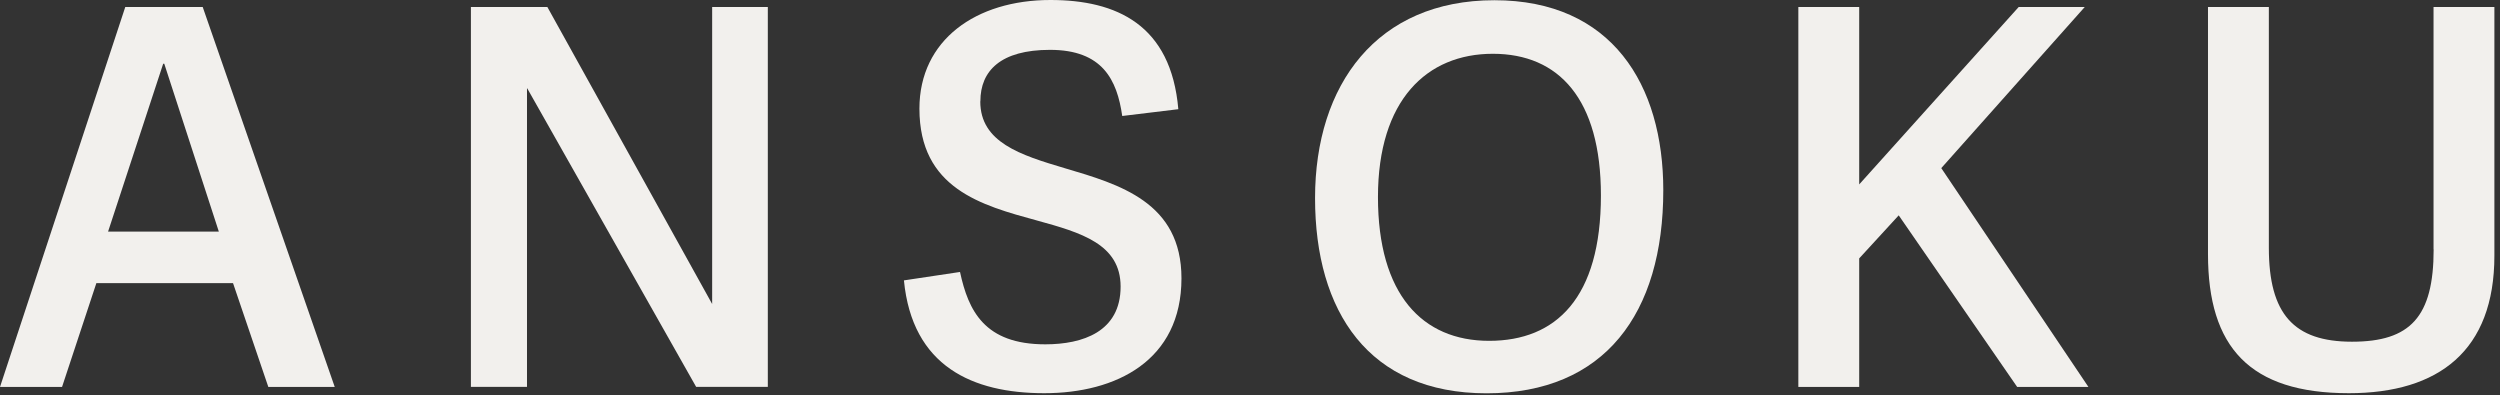
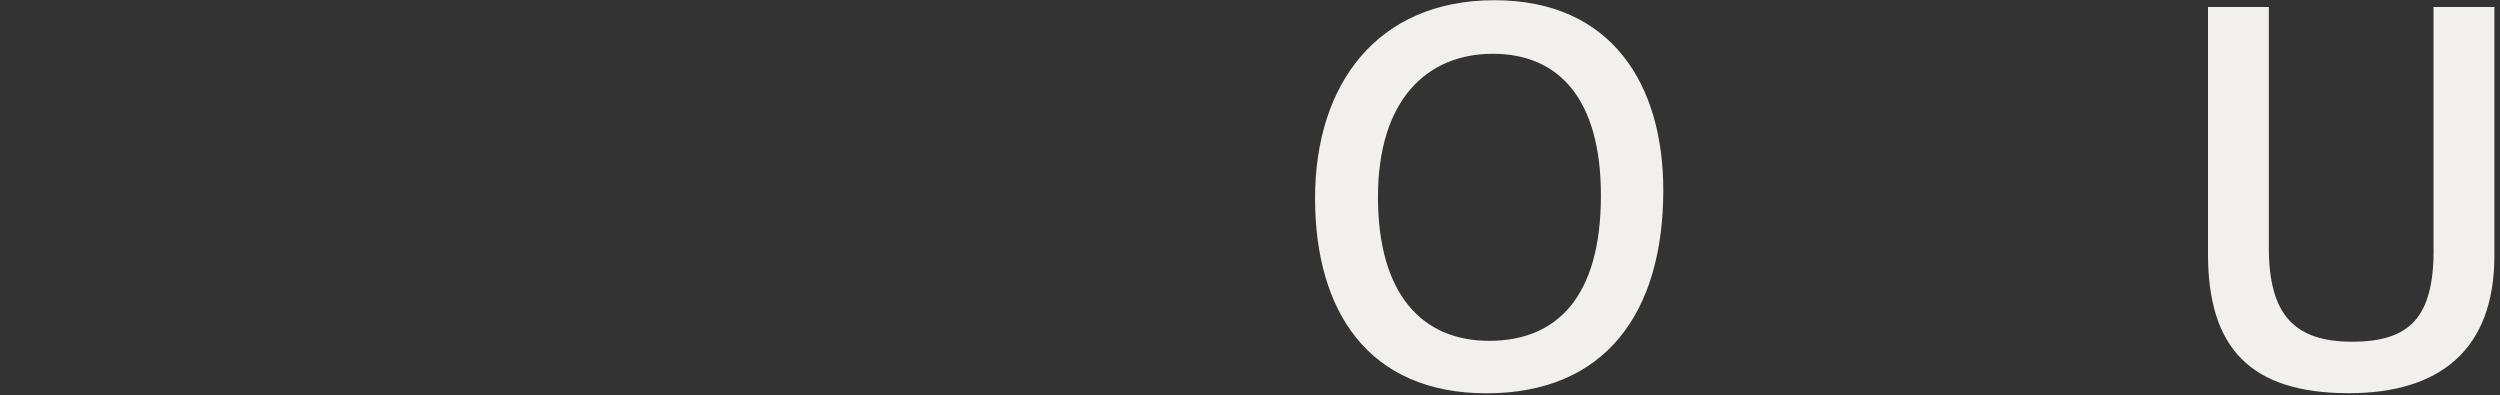
<svg xmlns="http://www.w3.org/2000/svg" width="234" height="37" viewBox="0 0 234 37" fill="none">
  <rect x="0" y="0" width="234" height="37" fill="#333333" stroke="none" />
-   <path d="M31.338 36.219H25.115L21.811 26.5H9.02L5.807 36.219H0L11.726 0.655H18.973L31.328 36.209L31.338 36.219ZM15.274 5.965L10.115 21.68H20.483L15.375 5.965H15.274Z" fill="#F2F0ED" />
-   <path d="M49.327 8.267V36.209H44.077V0.655H51.233L66.658 28.454V0.655H71.868V36.209H65.158L49.347 8.267H49.327Z" fill="#F2F0ED" />
-   <path d="M91.754 9.495C91.754 13.321 95.504 14.508 99.639 15.736C104.798 17.261 110.585 18.928 110.585 26.049C110.585 33.764 104.453 36.803 97.743 36.803C91.034 36.803 85.389 34.296 84.608 26.244L89.858 25.456C90.639 29.088 92.149 32.229 97.835 32.229C101.341 32.229 104.889 31.053 104.889 26.827C104.889 22.847 101.189 21.773 97.054 20.637C91.845 19.215 86.058 17.639 86.058 10.17C86.058 3.735 91.358 0 98.321 0C104.504 0 109.612 2.312 110.291 10.221L105.041 10.856C104.554 7.469 103.196 4.666 98.281 4.666C93.659 4.666 91.764 6.63 91.764 9.474L91.754 9.495Z" fill="#F2F0ED" />
  <path d="M123.089 18.54C123.089 7.929 128.876 0.021 139.873 0.021C150.87 0.021 155.684 7.929 155.684 17.803C155.684 29.344 150.19 36.813 139.143 36.813C128.096 36.813 123.089 29.15 123.089 18.54ZM149.846 18.294C149.846 9.26 145.903 5.034 139.731 5.034C133.559 5.034 128.977 9.352 128.977 18.447C128.977 27.543 133.113 31.902 139.386 31.902C145.66 31.902 149.846 27.871 149.846 18.294Z" fill="#F2F0ED" />
-   <path d="M188.95 0.655H195.133L181.704 15.736L195.477 36.219H188.808L177.72 20.156L174.021 24.187V36.219H168.325V0.655H174.021V17.261L188.95 0.655Z" fill="#F2F0ED" />
  <path d="M227.779 23.348V0.655H233.475V23.931C233.475 32.823 228.266 36.803 219.853 36.803C210.559 36.803 206.668 32.485 206.668 23.788V0.655H212.364V23.195C212.364 29.385 214.695 31.984 220.147 31.984C225.6 31.984 227.789 29.671 227.789 23.338L227.779 23.348Z" fill="#F2F0ED" />
</svg>